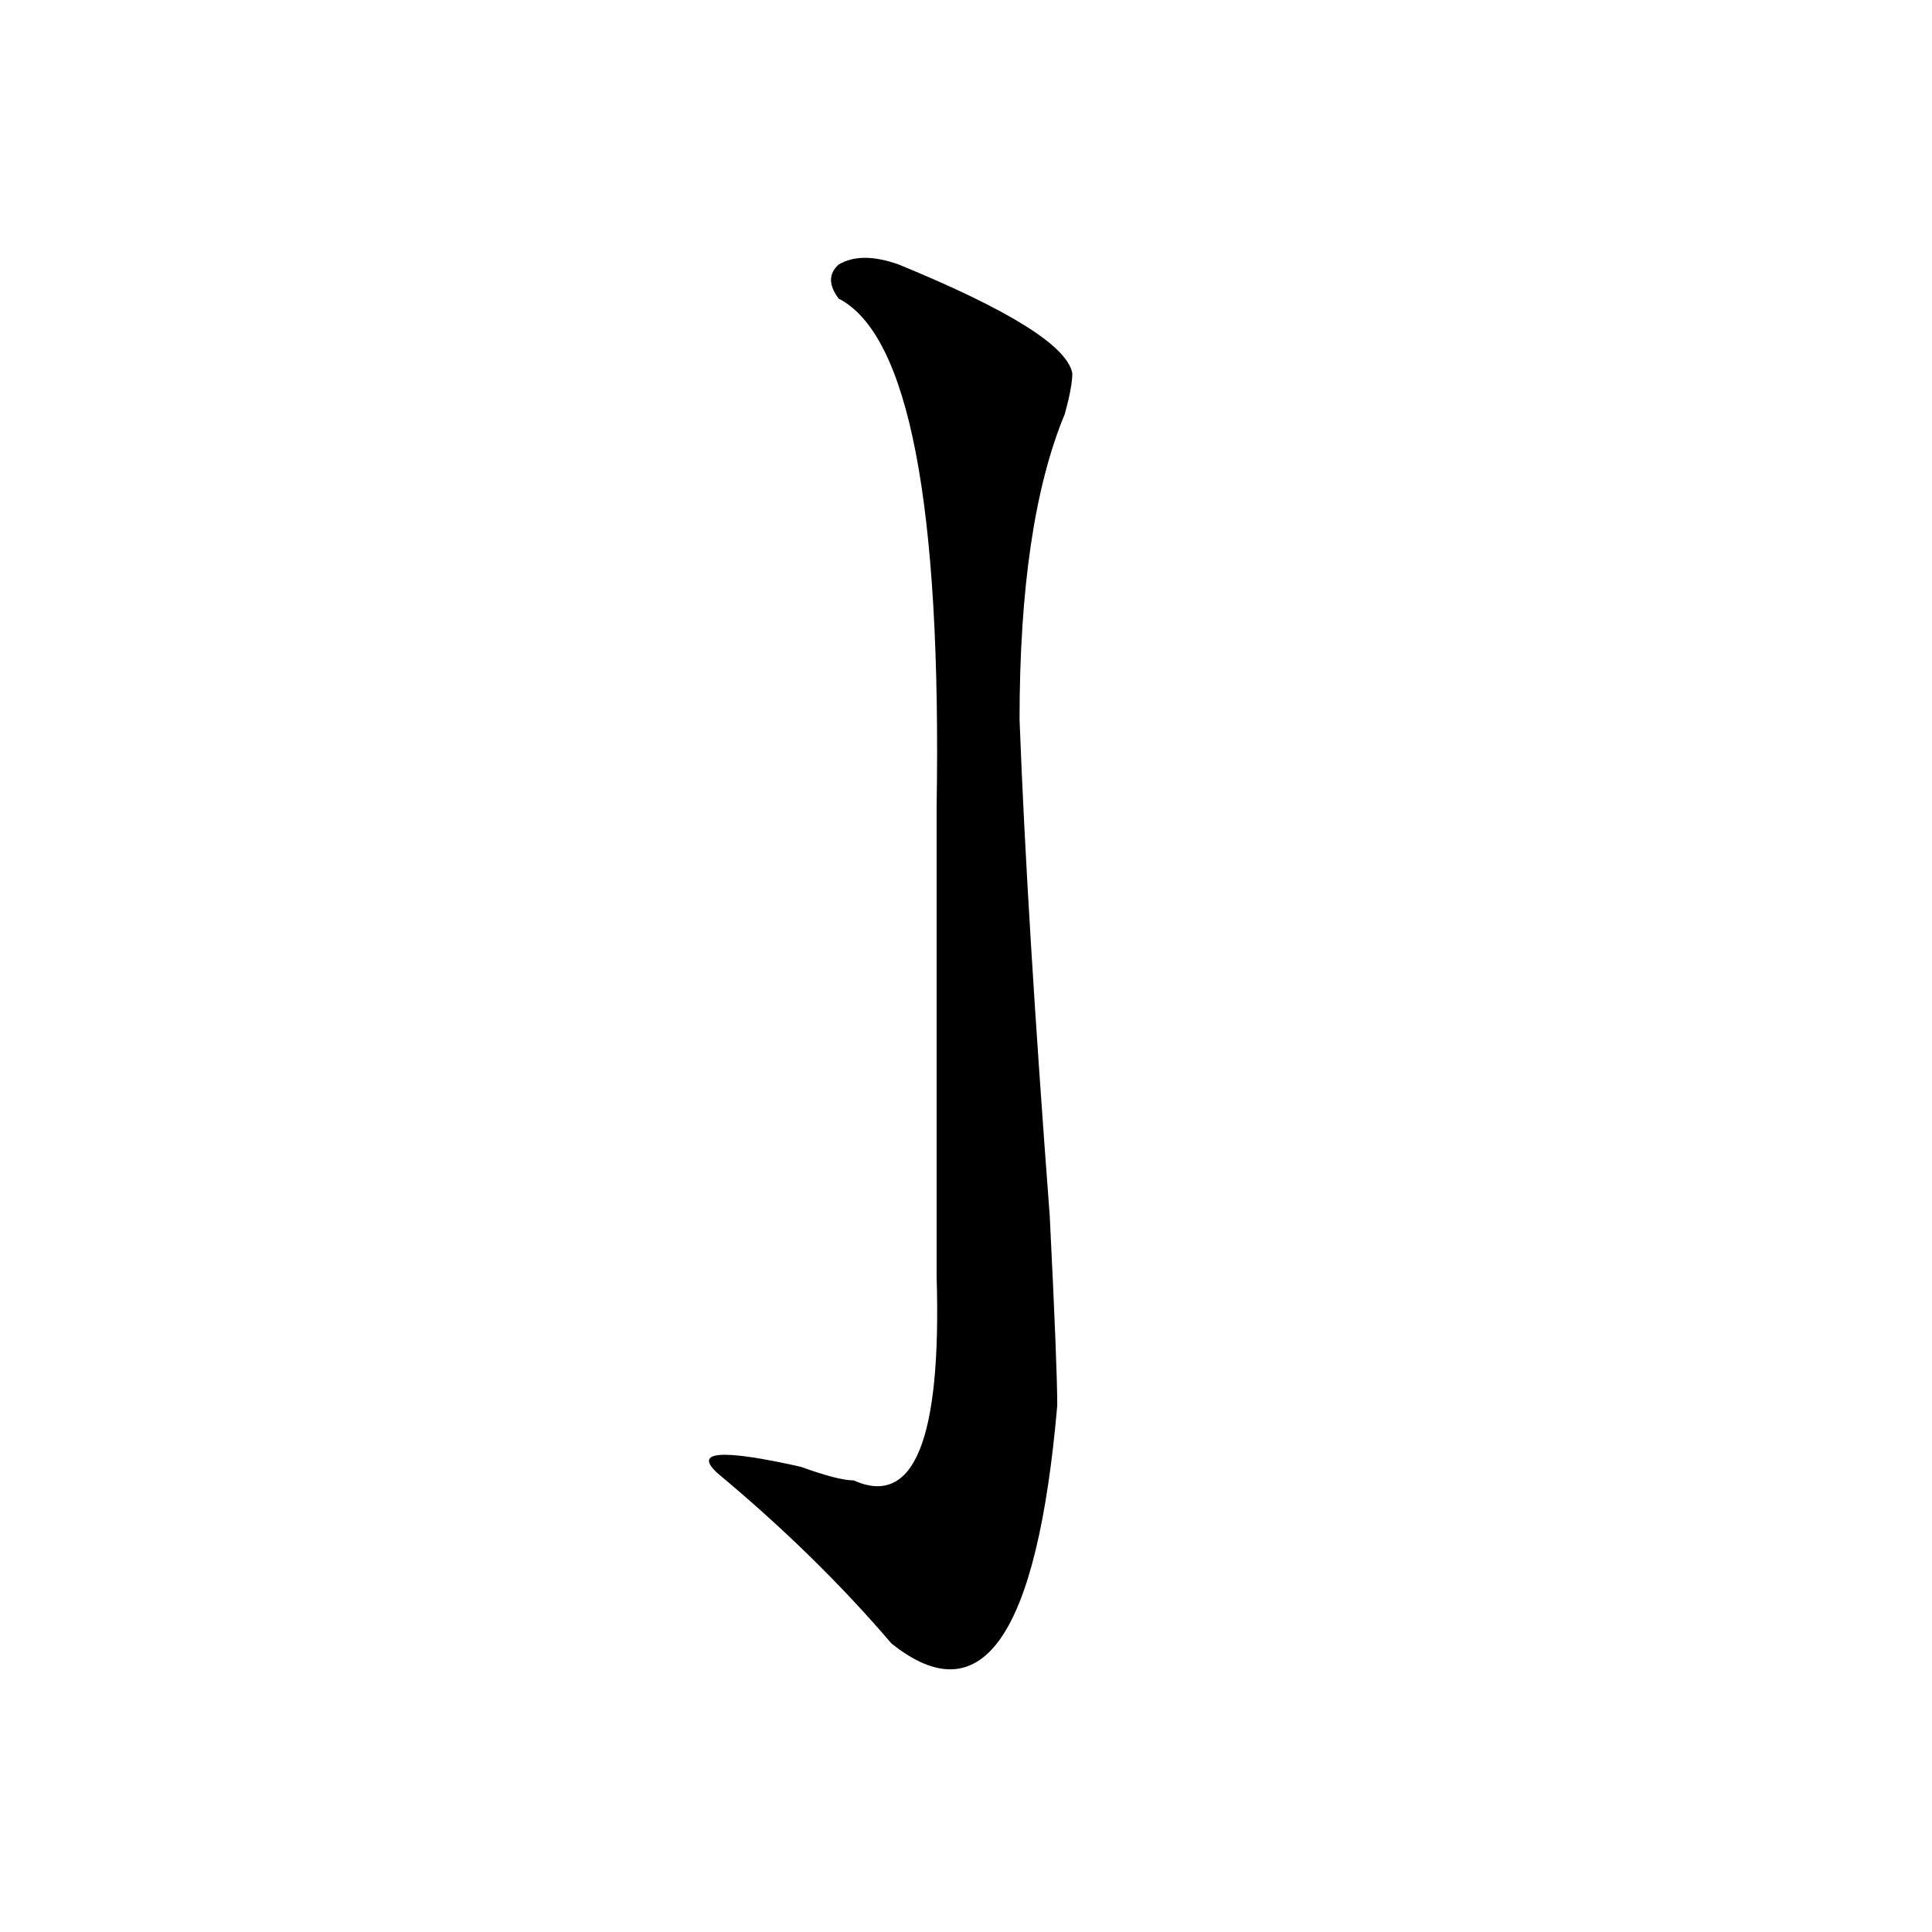
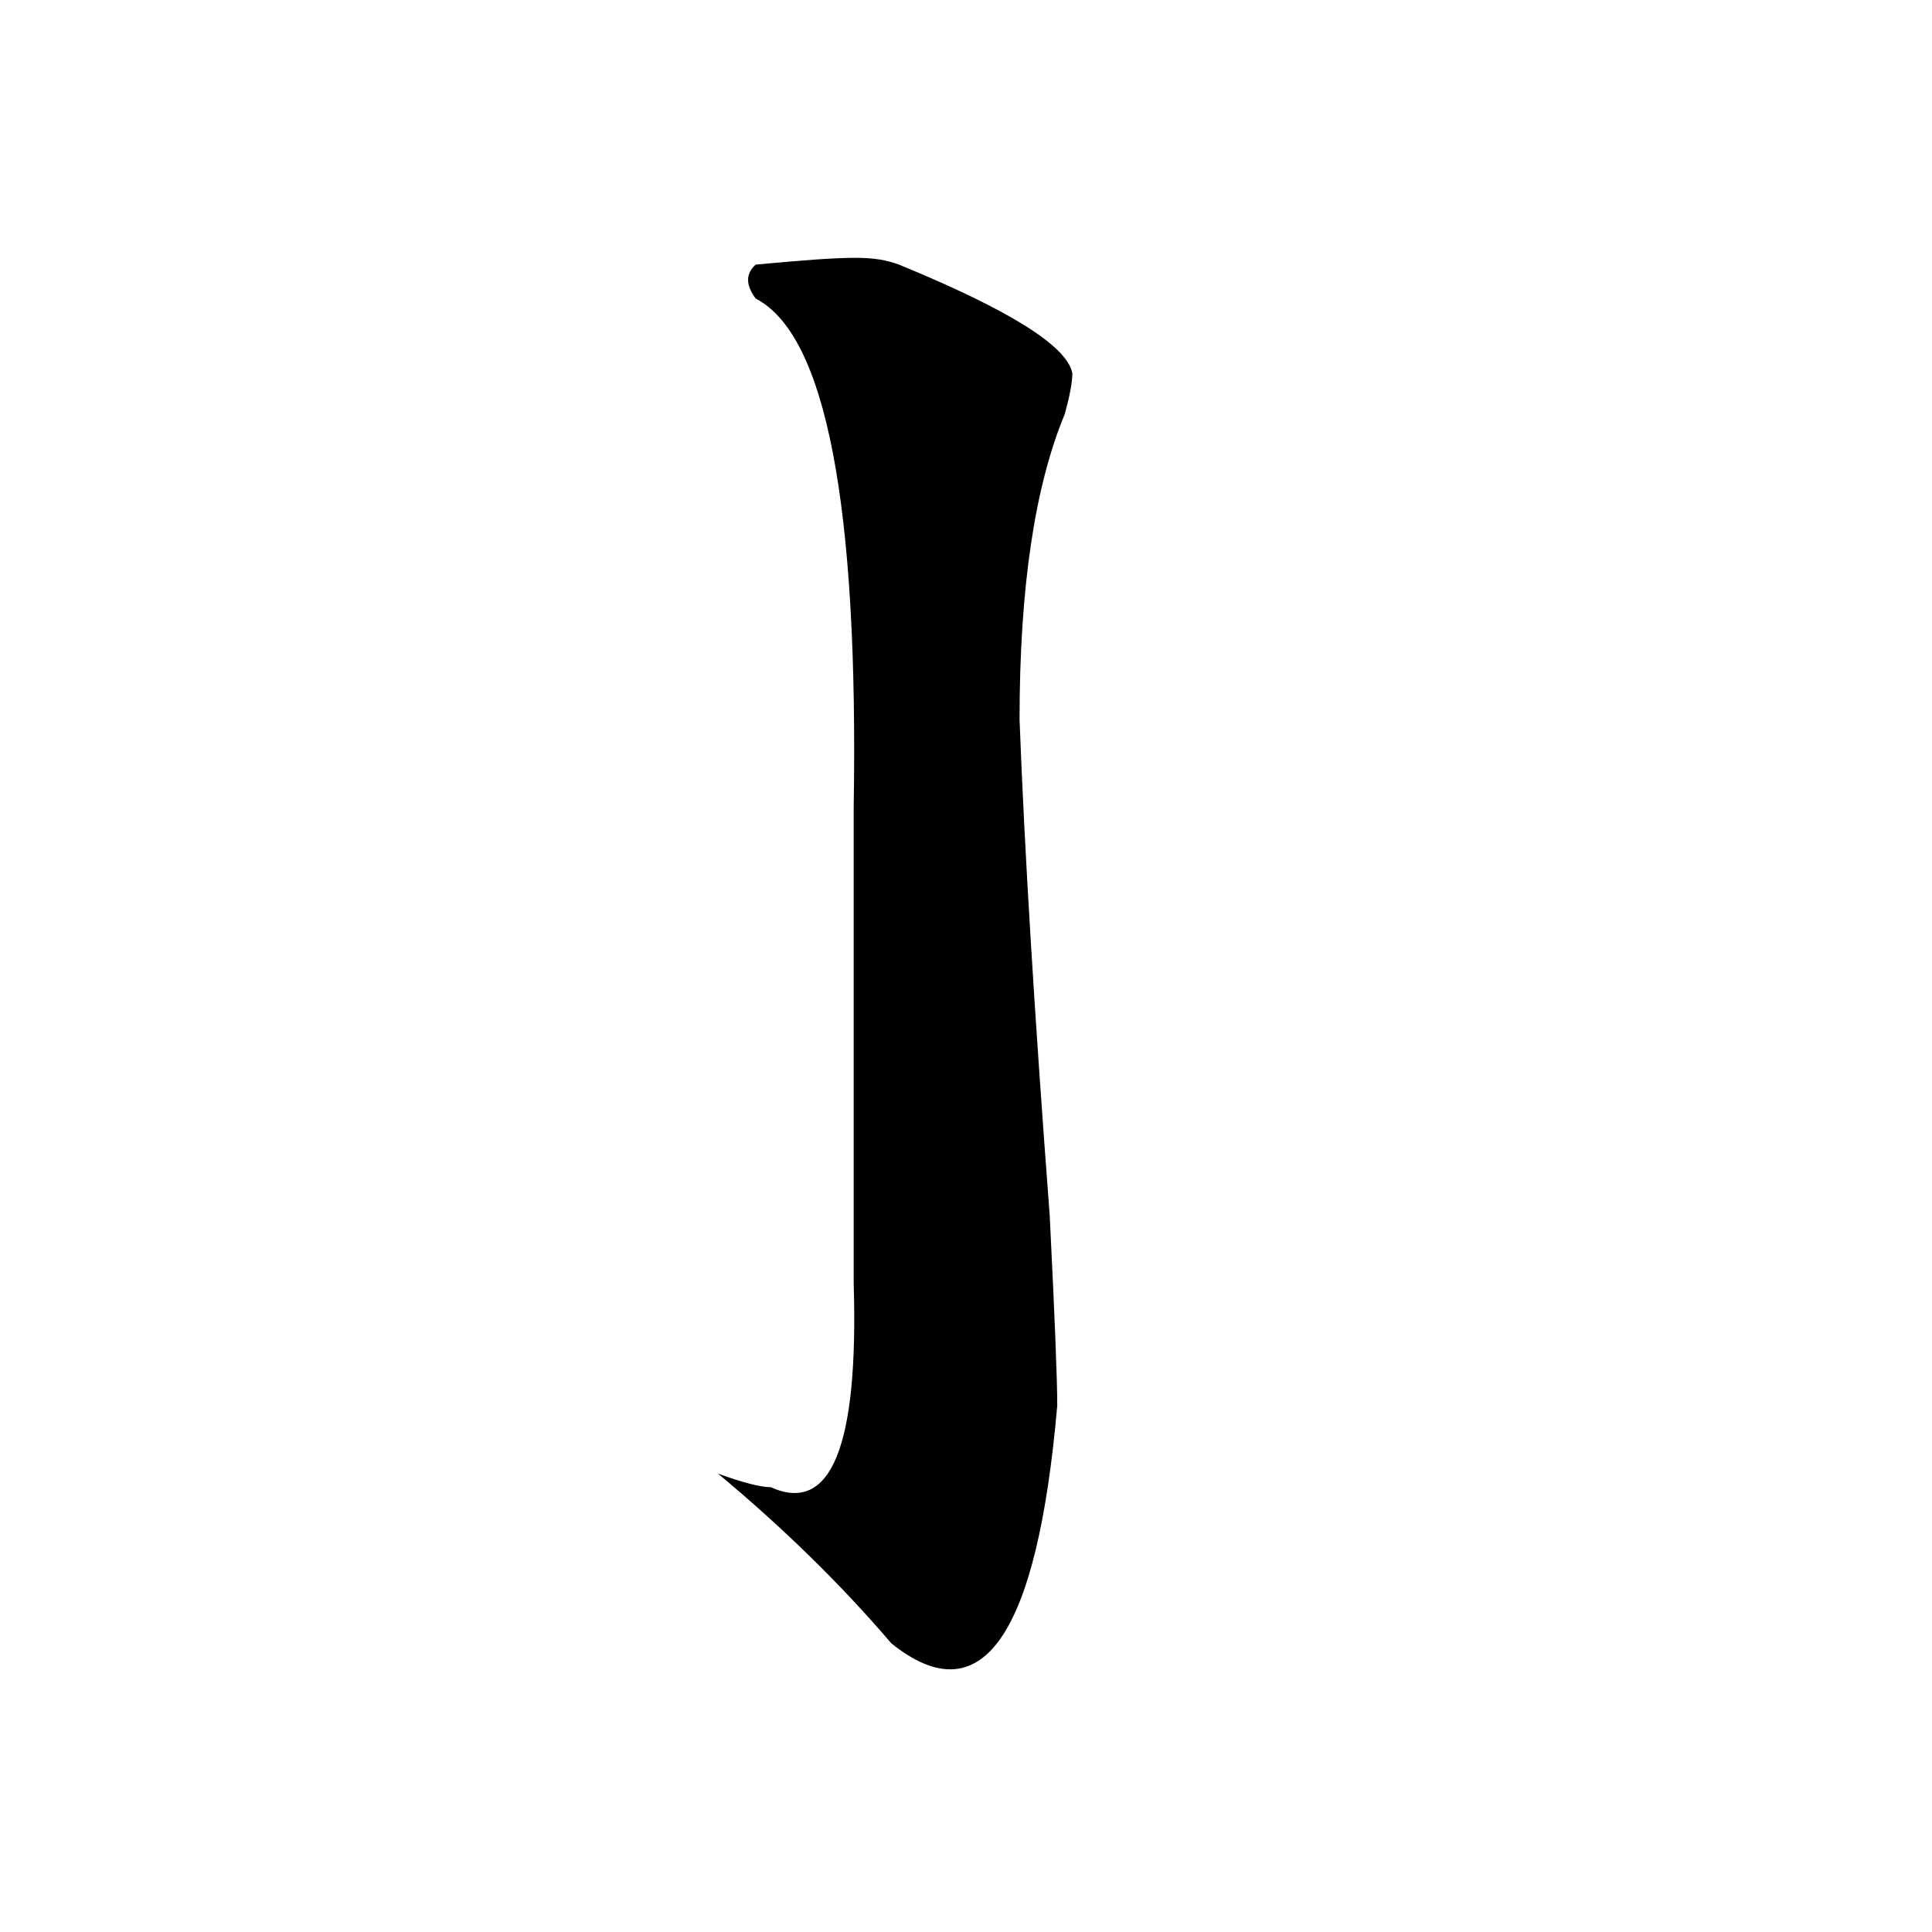
<svg xmlns="http://www.w3.org/2000/svg" version="1.1" id="图层_1" x="0px" y="0px" width="1000px" height="1000px" viewBox="0 0 1000 1000" enable-background="new 0 0 1000 1000" xml:space="preserve">
-   <path d="M465.281,136.953c57.194,23.456,87.132,42.188,89.754,56.25c0,4.724-1.341,11.755-3.902,21.094  c-15.609,37.519-23.414,90.253-23.414,158.203c2.562,68.005,7.805,153.534,15.609,256.641c2.562,51.581,3.902,84.375,3.902,98.438  c-10.427,119.531-39.023,160.51-85.852,123.047c-26.036-30.487-55.974-59.766-89.754-87.891c-13.048-11.7,1.28-12.854,42.926-3.516  c12.987,4.724,22.073,7.031,27.316,7.031c31.219,14.063,45.487-21.094,42.926-105.469V418.203  c2.562-156.995-14.329-244.886-50.73-263.672c-5.243-7.031-5.243-12.854,0-17.578C441.867,132.284,452.233,132.284,465.281,136.953z  " />
+   <path d="M465.281,136.953c57.194,23.456,87.132,42.188,89.754,56.25c0,4.724-1.341,11.755-3.902,21.094  c-15.609,37.519-23.414,90.253-23.414,158.203c2.562,68.005,7.805,153.534,15.609,256.641c2.562,51.581,3.902,84.375,3.902,98.438  c-10.427,119.531-39.023,160.51-85.852,123.047c-26.036-30.487-55.974-59.766-89.754-87.891c12.987,4.724,22.073,7.031,27.316,7.031c31.219,14.063,45.487-21.094,42.926-105.469V418.203  c2.562-156.995-14.329-244.886-50.73-263.672c-5.243-7.031-5.243-12.854,0-17.578C441.867,132.284,452.233,132.284,465.281,136.953z  " />
</svg>